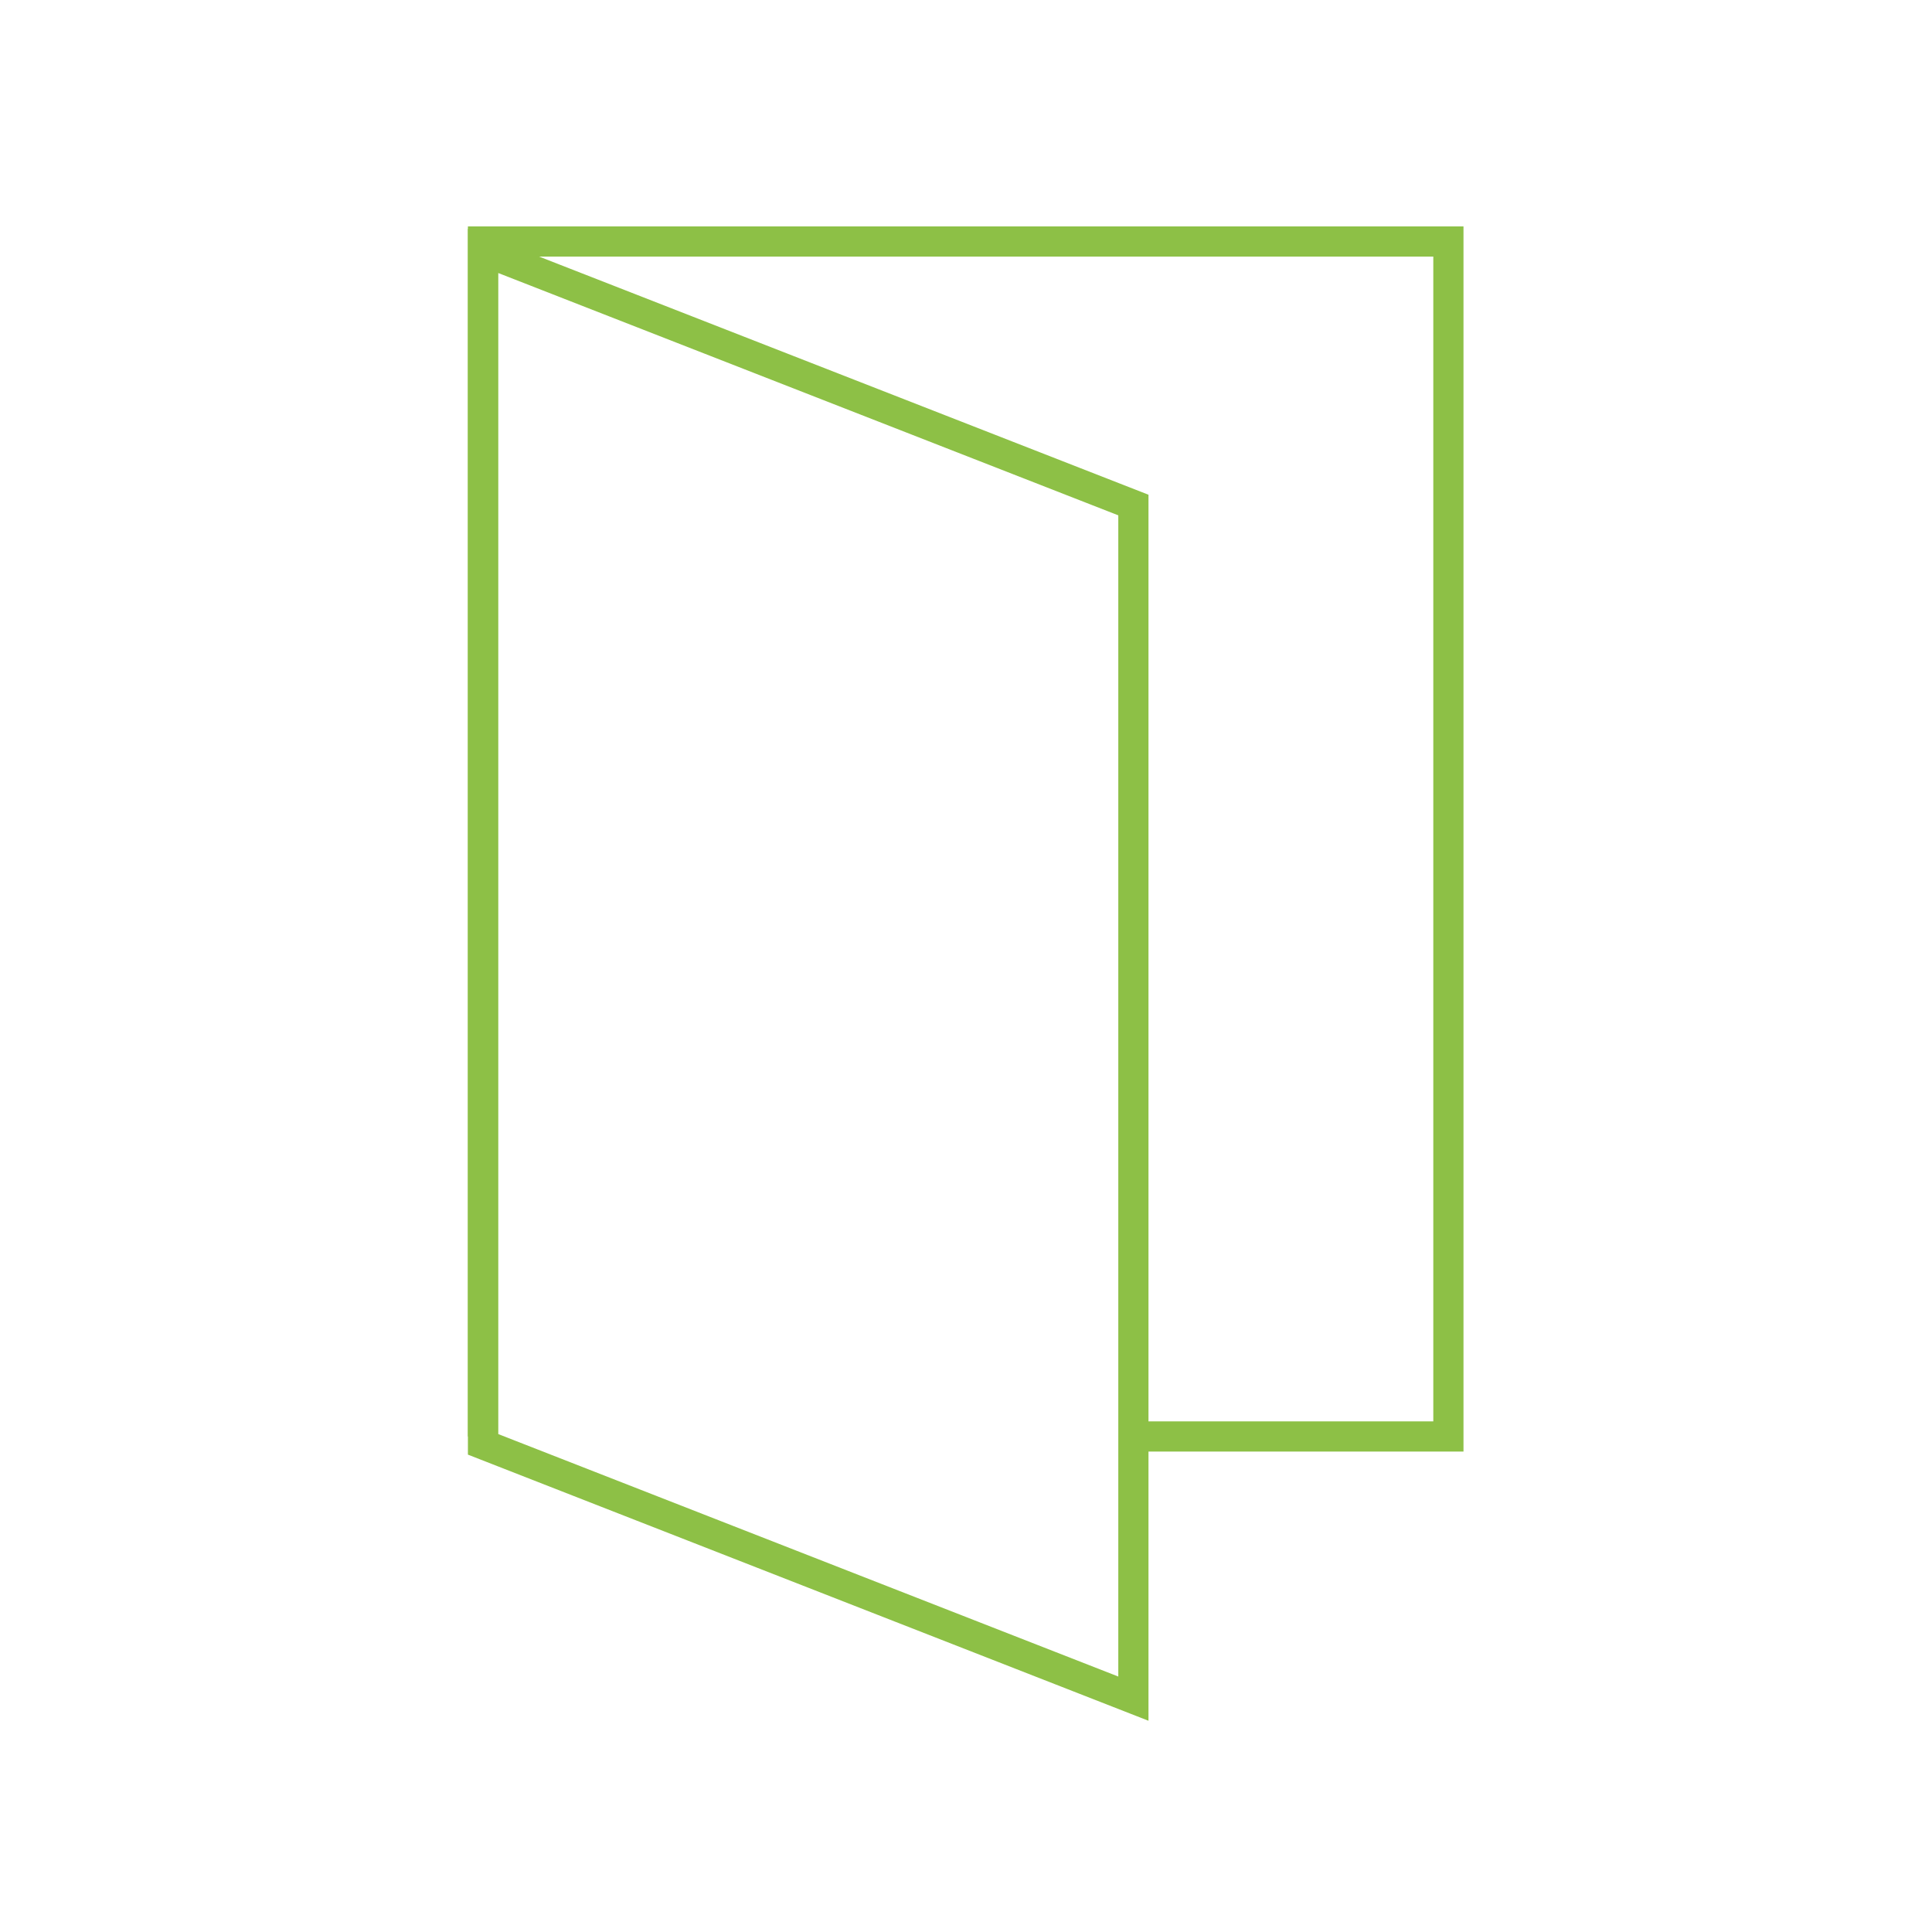
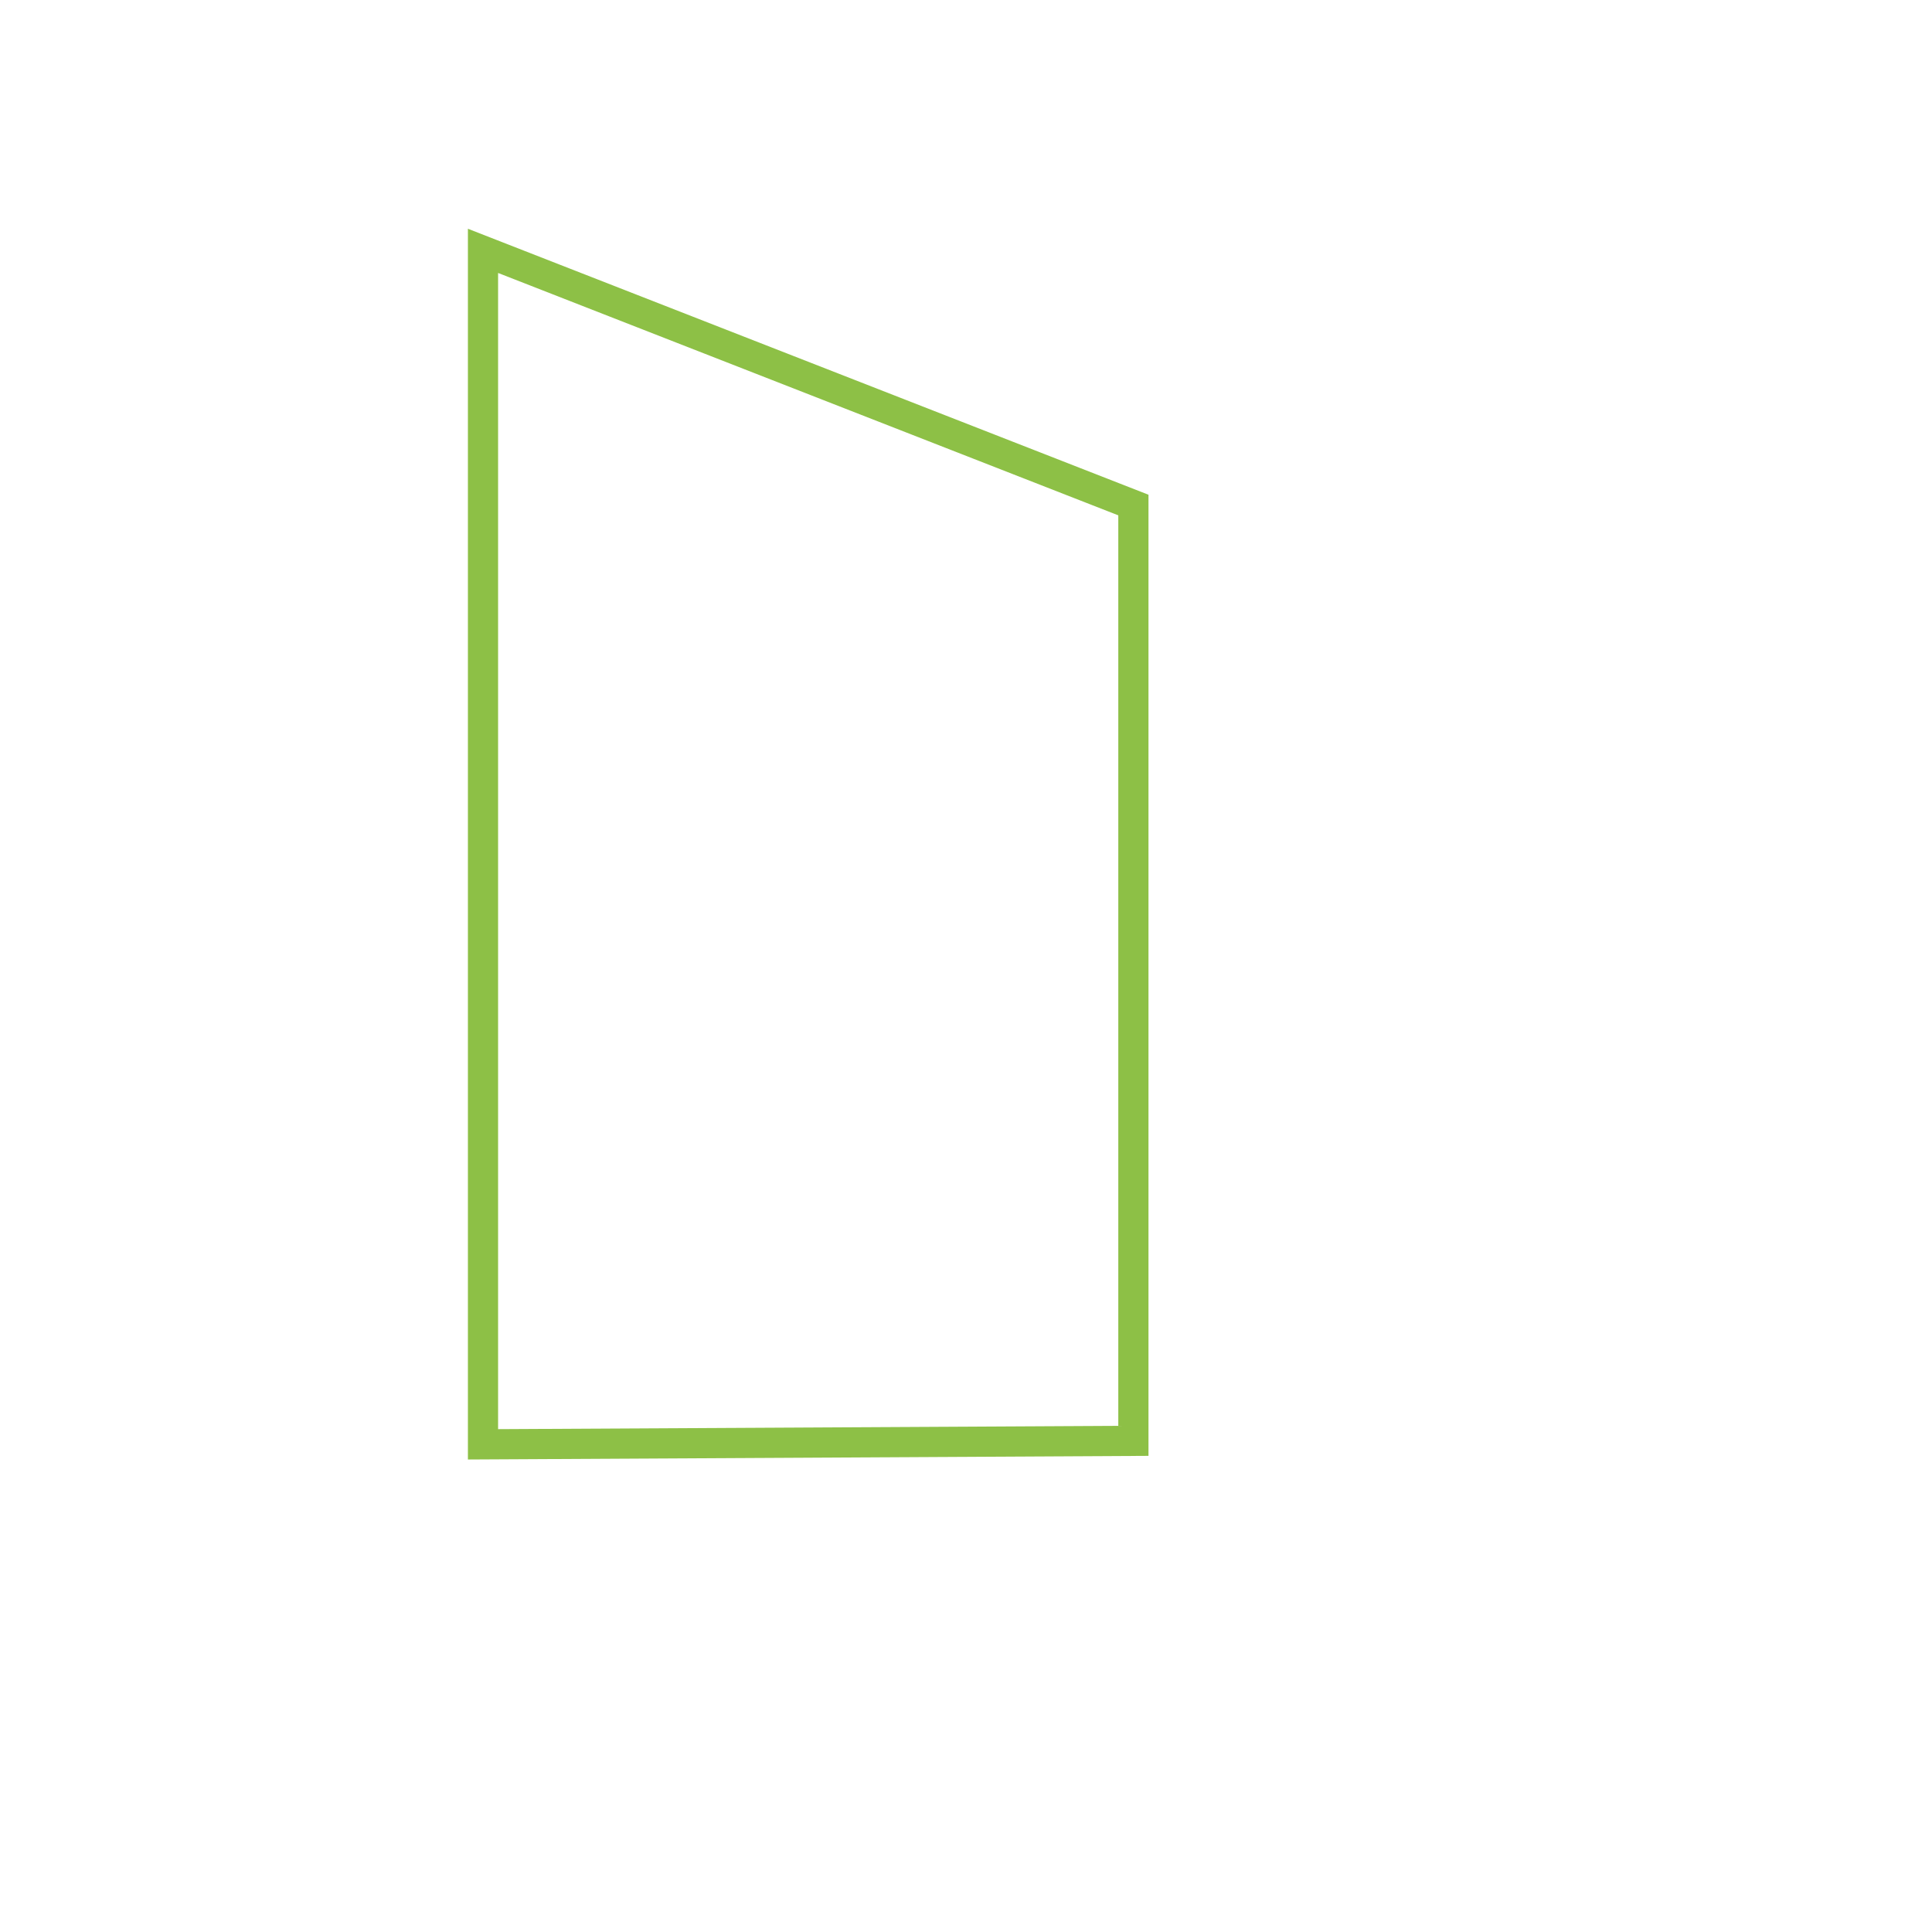
<svg xmlns="http://www.w3.org/2000/svg" viewBox="0 0 128 128" width="128" height="128">
  <g fill="none" stroke="#8dc046" stroke-width="2">
-     <path d="m74.68 95.17h21.28v-79.17h-63.96v79.17" />
-     <path d="m75.09 95.46v-62l-43.09-16.84v79.07l43.09 16.85z" />
+     <path d="m75.09 95.46v-62l-43.09-16.84v79.07z" />
  </g>
</svg>